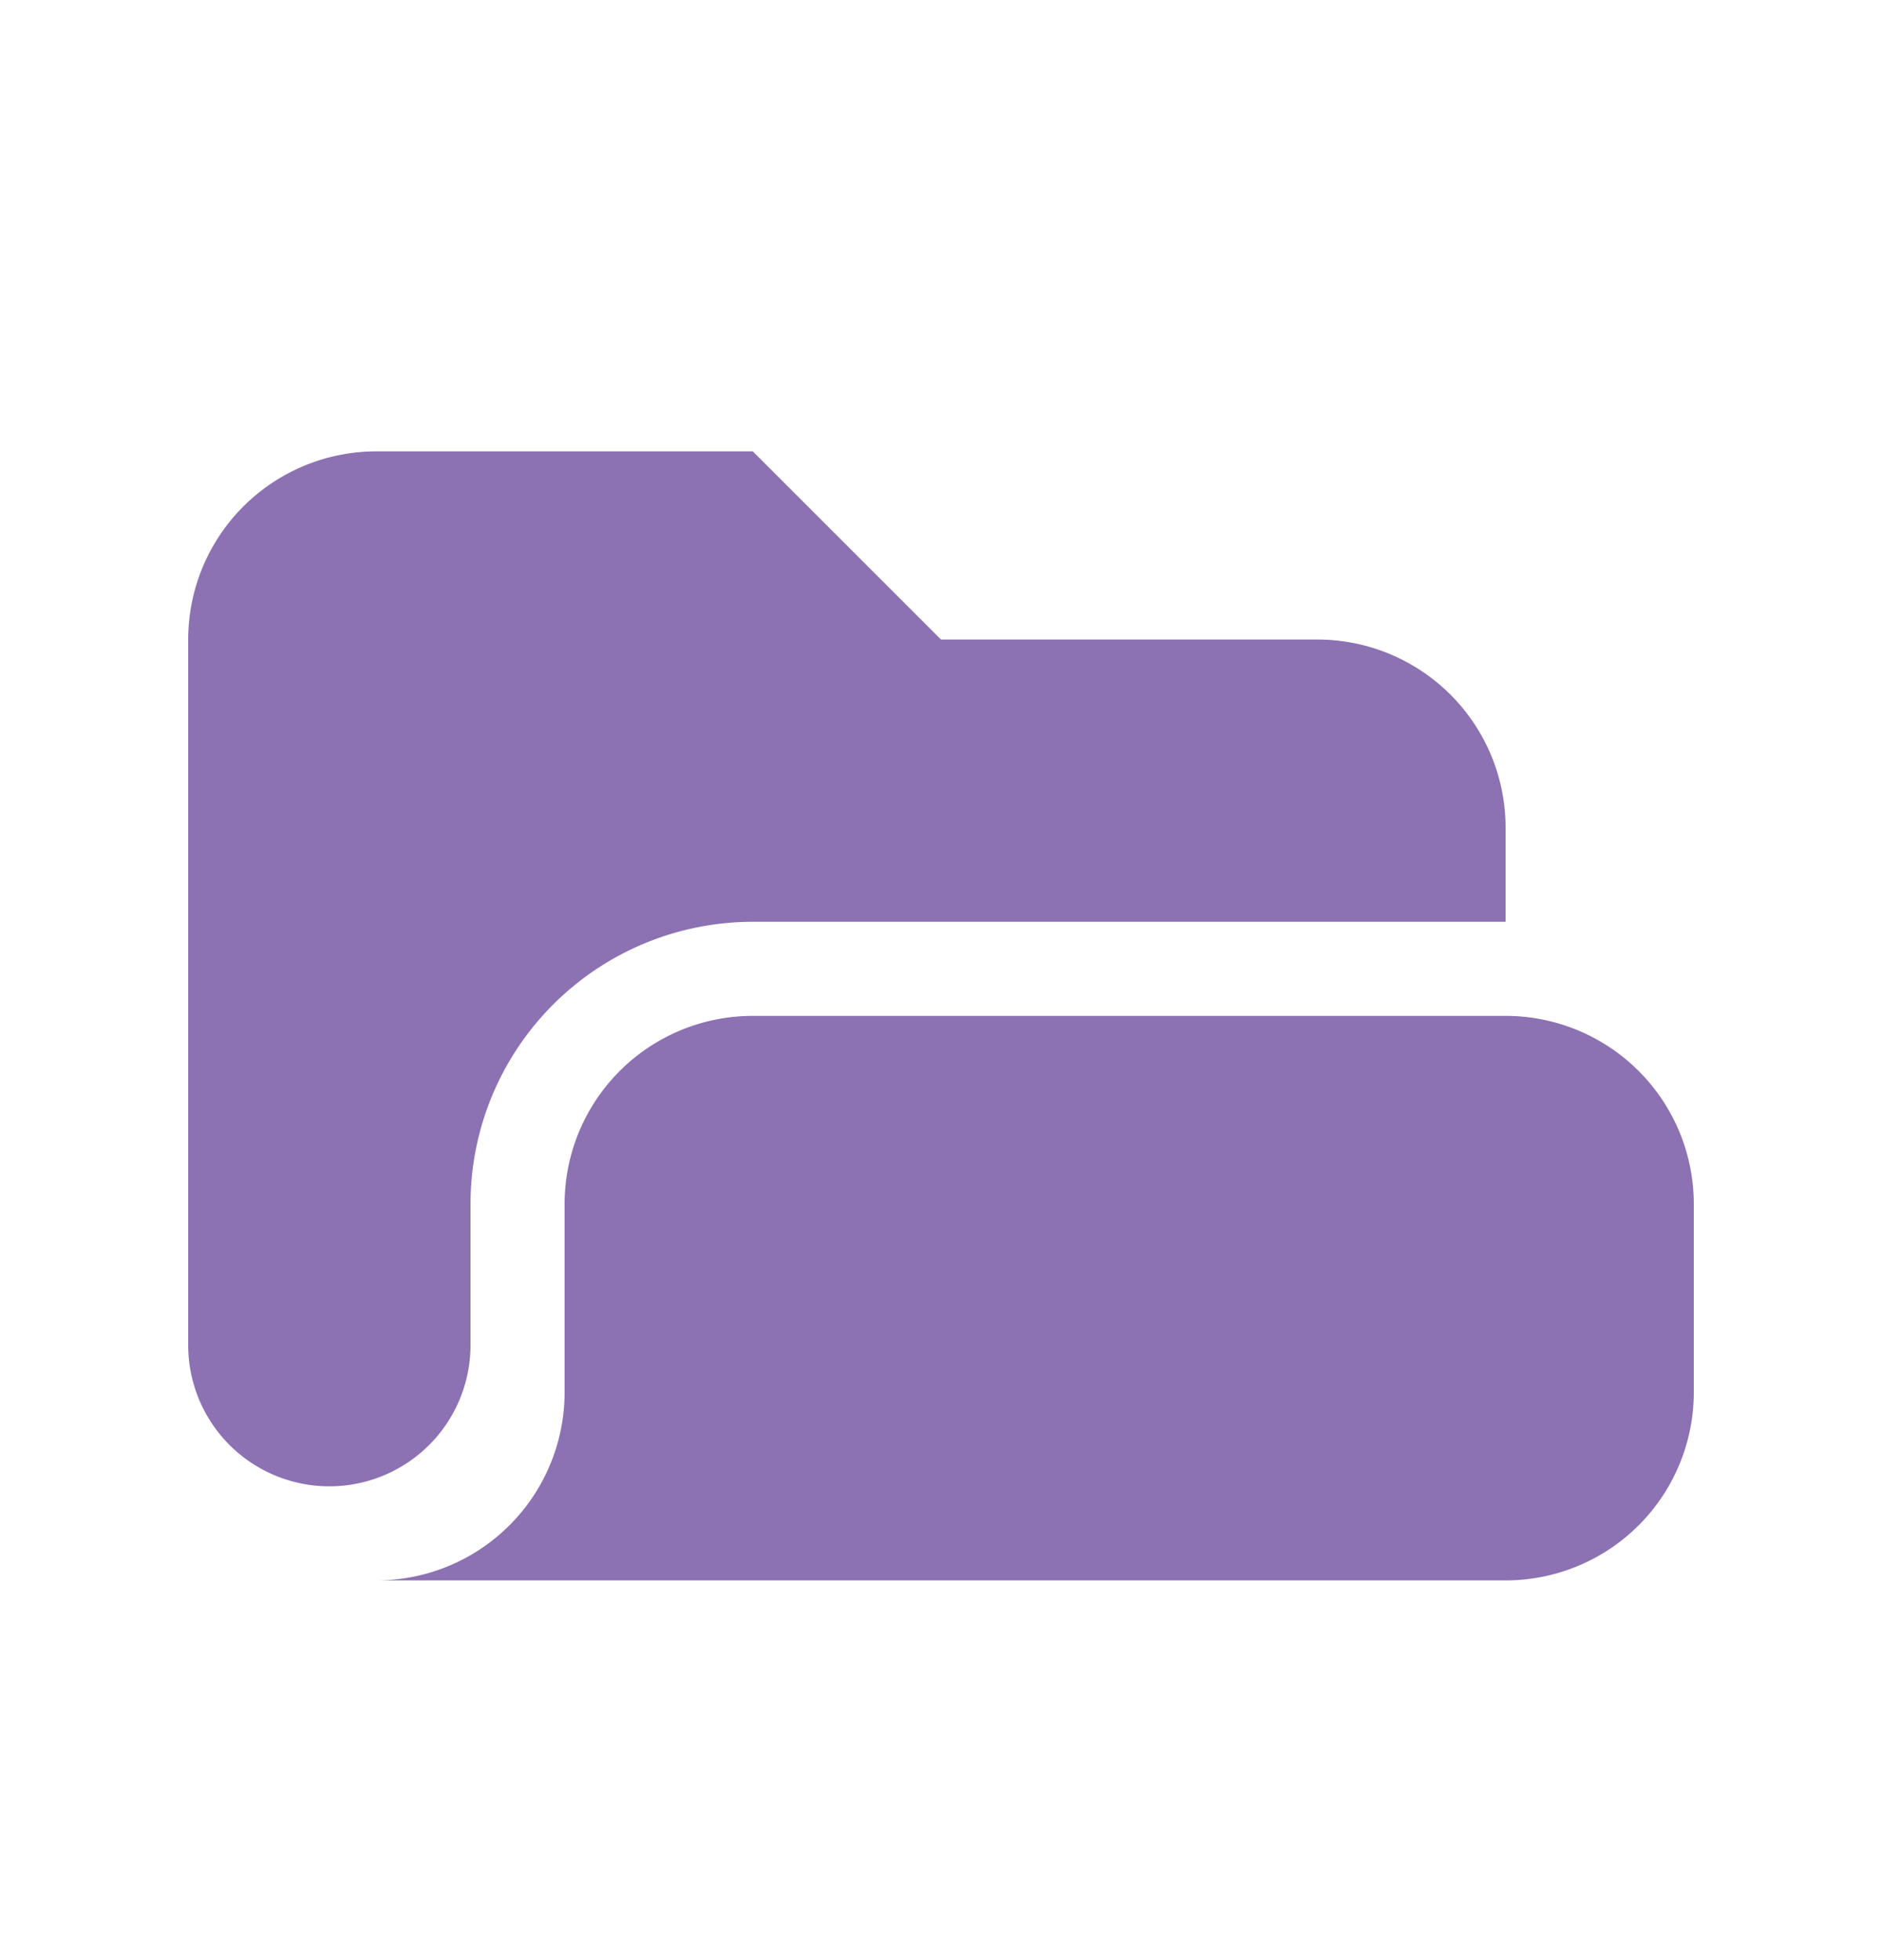
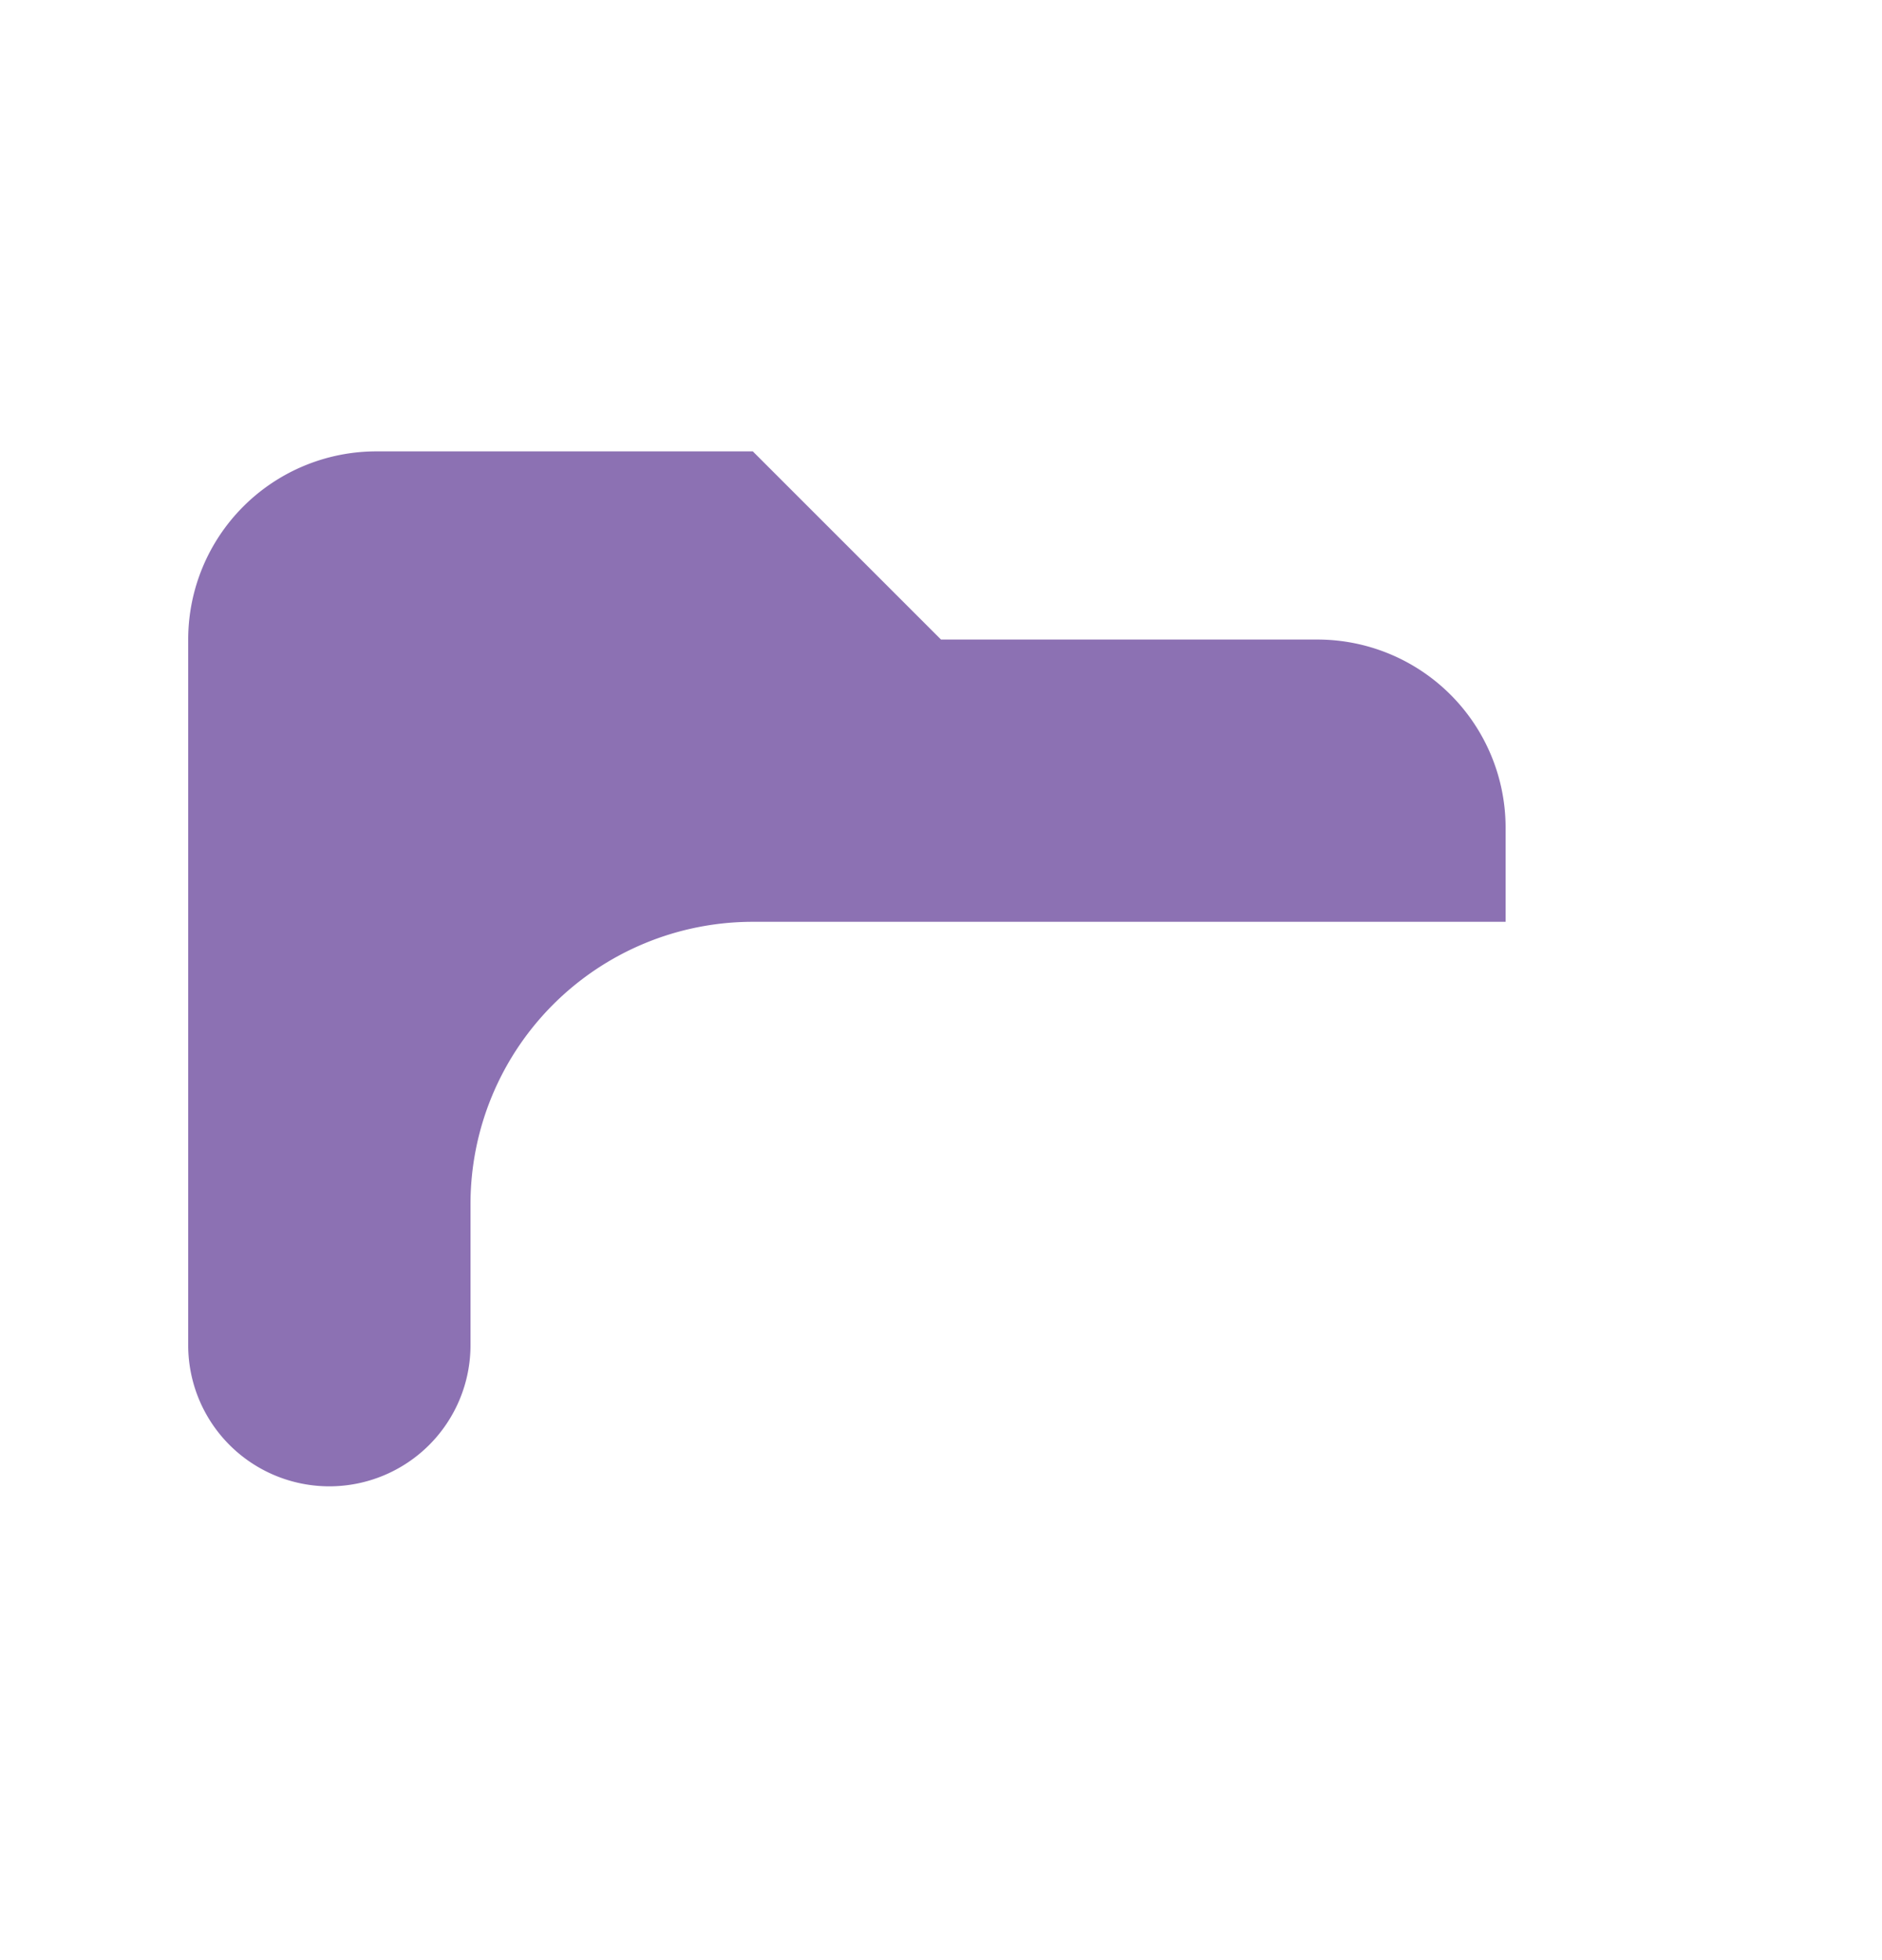
<svg xmlns="http://www.w3.org/2000/svg" width="24" height="25" viewBox="0 0 24 25" fill="none">
  <path fill-rule="evenodd" clip-rule="evenodd" d="M2.4 8.157a2.4 2.4 0 0 1 2.4-2.4h4.8l2.4 2.4h4.8a2.4 2.4 0 0 1 2.4 2.4v1.2H9.6a3.6 3.6 0 0 0-3.6 3.6v1.8a1.8 1.8 0 1 1-3.6 0v-9z" fill="#8C71B3" />
-   <path d="M7.2 15.357a2.4 2.4 0 0 1 2.4-2.4h9.6a2.4 2.4 0 0 1 2.4 2.4v2.4a2.4 2.4 0 0 1-2.4 2.4H2.4h2.4a2.4 2.4 0 0 0 2.4-2.4v-2.4z" fill="#8C71B3" />
</svg>